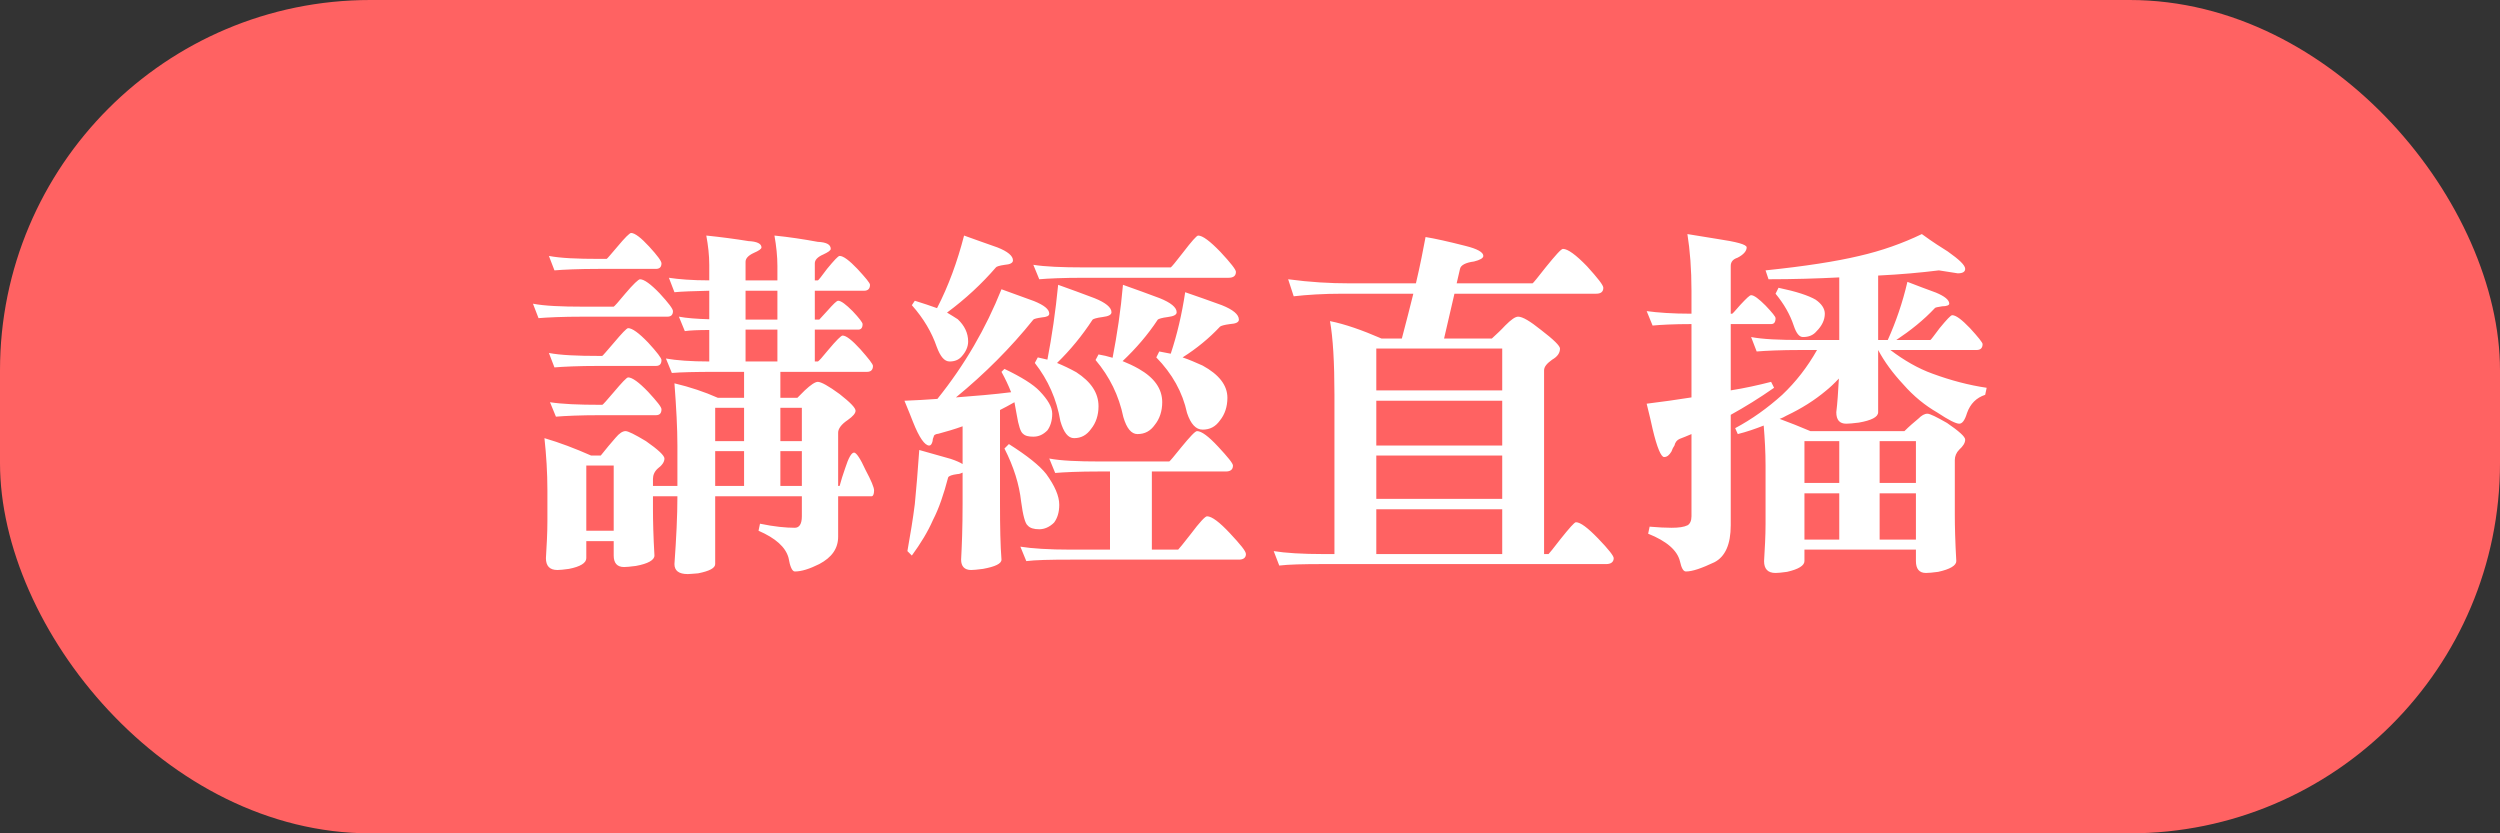
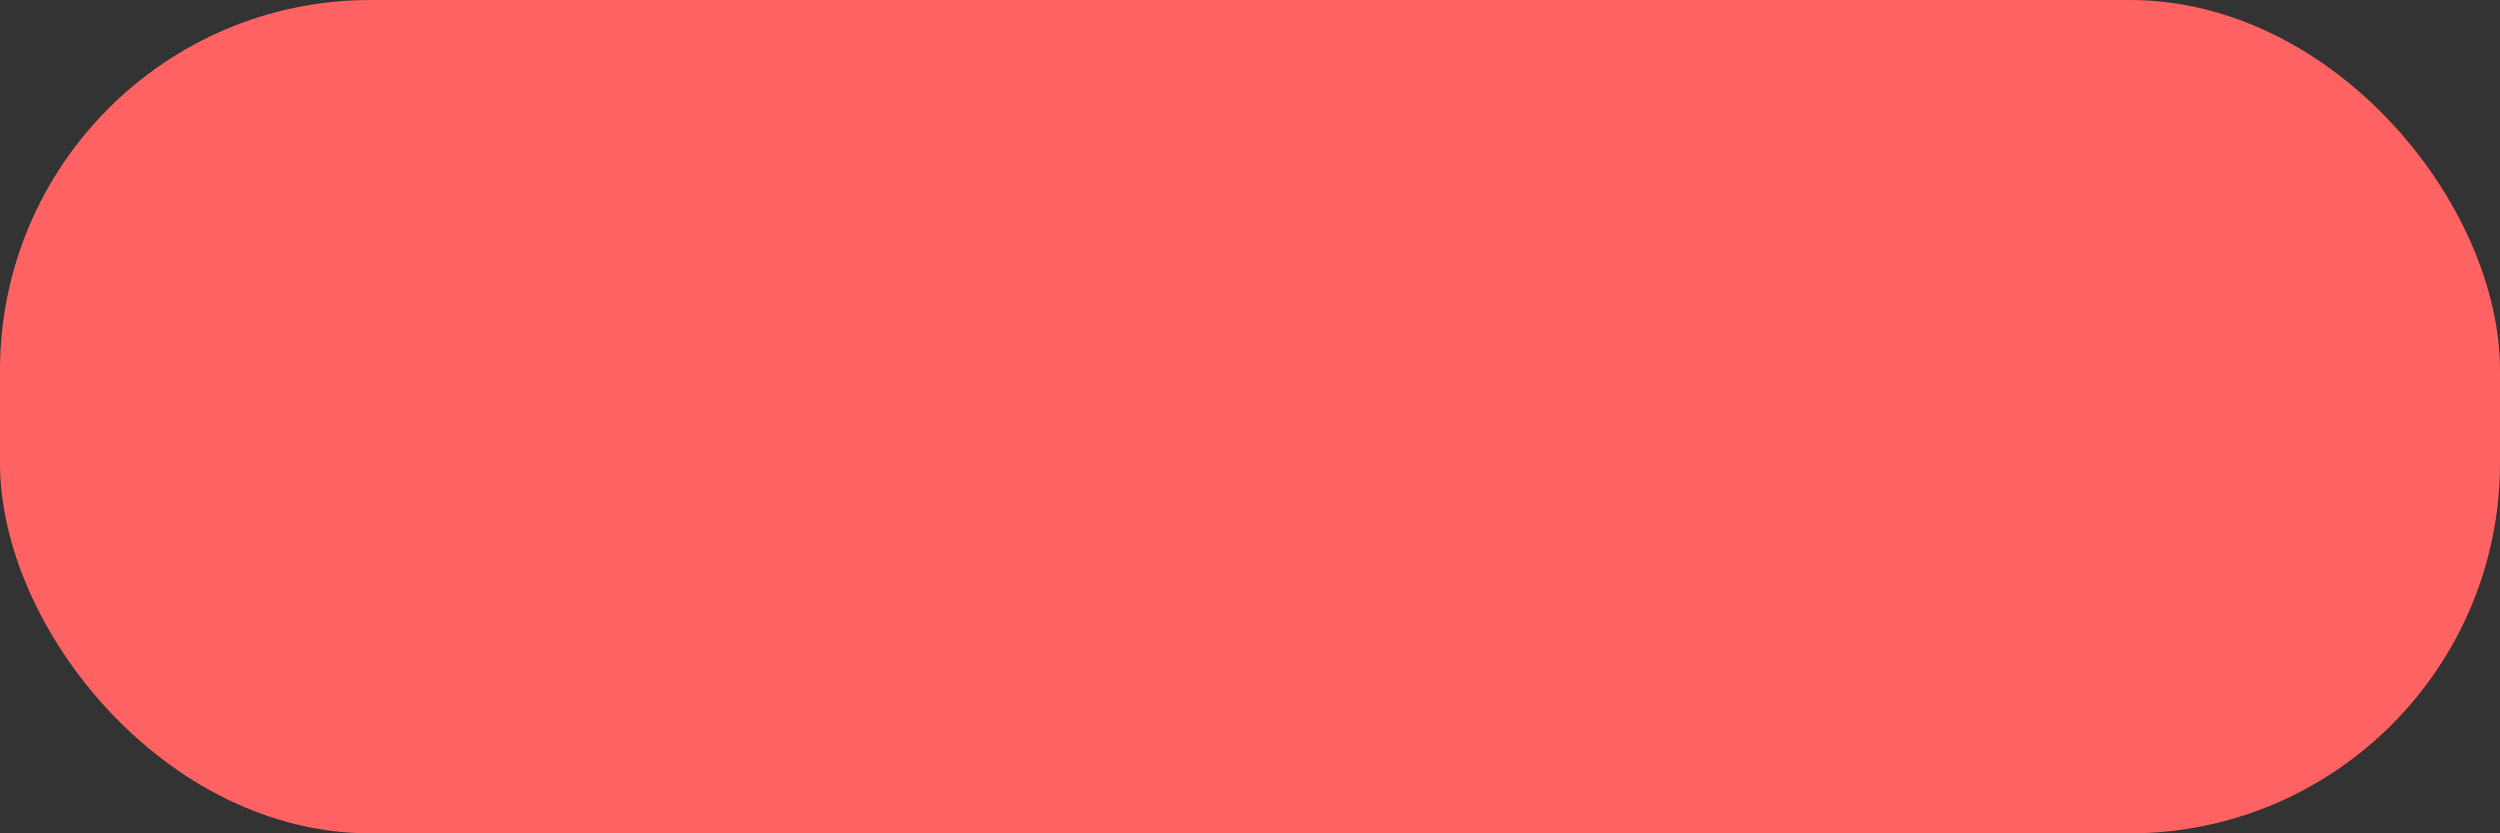
<svg xmlns="http://www.w3.org/2000/svg" width="135px" height="45px" viewBox="0 0 135 45" version="1.1">
  <rect x="0" y="0" width="135" height="45" fill="#333333" stroke="none" />
  <title>講經直播bt</title>
  <desc>Created with Sketch.</desc>
  <defs />
  <g id="Page-1" stroke="none" stroke-width="1" fill="none" fill-rule="evenodd">
    <g id="Artboard" transform="translate(-808, -169)">
      <g id="講經直播bt" transform="translate(808, 169)">
        <rect id="Rectangle" fill="#FF6262" x="0" y="0" width="135" height="45" rx="20" />
-         <path d="M29.64,13.82 C30.26,13.94 31.16,13.98 32.36,13.98 L32.76,13.98 C32.8,13.96 32.98,13.74 33.34,13.32 C33.74,12.84 34,12.58 34.08,12.58 C34.28,12.58 34.62,12.84 35.06,13.32 C35.5,13.8 35.72,14.1 35.72,14.22 C35.72,14.42 35.62,14.52 35.42,14.52 L32.36,14.52 C31.22,14.52 30.42,14.56 29.94,14.6 L29.64,13.82 Z M28.78,16.4 C29.4,16.52 30.3,16.56 31.5,16.56 L33.14,16.56 C33.18,16.54 33.4,16.3 33.76,15.86 C34.2,15.34 34.48,15.08 34.56,15.08 C34.78,15.08 35.14,15.34 35.62,15.84 C36.1,16.36 36.34,16.68 36.34,16.8 C36.34,17 36.24,17.1 36.04,17.1 L31.5,17.1 C30.36,17.1 29.56,17.14 29.08,17.18 L28.78,16.4 Z M29.64,19.06 C30.26,19.18 31.16,19.22 32.36,19.22 L32.52,19.22 C32.56,19.2 32.76,18.96 33.14,18.52 C33.58,18 33.84,17.72 33.92,17.72 C34.14,17.72 34.5,17.98 35,18.5 C35.48,19.02 35.72,19.34 35.72,19.44 C35.72,19.66 35.62,19.76 35.42,19.76 L32.36,19.76 C31.22,19.76 30.42,19.8 29.94,19.84 L29.64,19.06 Z M29.7,21.72 C30.34,21.82 31.24,21.86 32.44,21.86 L32.52,21.86 C32.56,21.86 32.76,21.62 33.14,21.18 C33.58,20.66 33.84,20.38 33.92,20.38 C34.14,20.38 34.5,20.64 35,21.16 C35.48,21.68 35.72,21.98 35.72,22.1 C35.72,22.32 35.62,22.42 35.42,22.42 L32.44,22.42 C31.3,22.42 30.5,22.46 30.02,22.5 L29.7,21.72 Z M29.4,23.66 C30.22,23.9 31.06,24.22 31.92,24.6 L32.44,24.6 C32.72,24.24 33,23.92 33.24,23.64 C33.44,23.4 33.62,23.28 33.78,23.28 C33.92,23.28 34.28,23.46 34.88,23.82 C35.54,24.28 35.88,24.6 35.88,24.76 C35.88,24.94 35.76,25.12 35.52,25.3 C35.34,25.46 35.26,25.66 35.26,25.86 L35.26,26.24 L36.58,26.24 L36.58,24.06 C36.58,23.14 36.52,22.02 36.42,20.7 C37.26,20.9 38.04,21.16 38.76,21.48 L40.18,21.48 L40.18,20.08 L38.7,20.08 C37.54,20.08 36.74,20.1 36.28,20.14 L35.96,19.36 C36.52,19.46 37.3,19.52 38.3,19.52 L38.3,17.82 C37.7,17.82 37.26,17.84 36.98,17.88 L36.66,17.1 C37.08,17.18 37.62,17.22 38.3,17.24 L38.3,15.7 C37.44,15.72 36.82,15.74 36.42,15.78 L36.12,15 C36.64,15.08 37.38,15.14 38.3,15.14 L38.3,14.3 C38.3,13.78 38.24,13.26 38.14,12.72 C38.92,12.8 39.68,12.9 40.42,13.02 C40.88,13.04 41.12,13.16 41.12,13.36 C41.12,13.44 40.98,13.54 40.7,13.66 C40.4,13.8 40.26,13.96 40.26,14.14 L40.26,15.14 L41.98,15.14 L41.98,14.36 C41.98,13.84 41.92,13.28 41.82,12.72 C42.62,12.8 43.4,12.92 44.16,13.06 C44.62,13.08 44.86,13.2 44.86,13.44 C44.86,13.52 44.72,13.62 44.46,13.74 C44.14,13.88 44,14.04 44,14.22 L44,15.14 L44.16,15.14 C44.2,15.14 44.36,14.92 44.66,14.52 C45.04,14.06 45.26,13.82 45.34,13.82 C45.54,13.82 45.86,14.06 46.3,14.52 C46.74,15 46.98,15.28 46.98,15.38 C46.98,15.6 46.86,15.7 46.66,15.7 L44,15.7 L44,17.26 L44.24,17.26 C44.26,17.24 44.4,17.08 44.68,16.78 C45,16.42 45.18,16.24 45.26,16.24 C45.42,16.24 45.68,16.44 46.04,16.8 C46.4,17.18 46.58,17.42 46.58,17.5 C46.58,17.7 46.5,17.8 46.34,17.8 L44,17.8 L44,19.52 L44.16,19.52 C44.2,19.52 44.4,19.3 44.74,18.88 C45.16,18.38 45.42,18.12 45.5,18.12 C45.7,18.12 46.02,18.38 46.46,18.86 C46.9,19.36 47.14,19.66 47.14,19.76 C47.14,19.98 47.02,20.08 46.82,20.08 L42.14,20.08 L42.14,21.48 L43.06,21.48 L43.46,21.08 C43.78,20.78 44.02,20.62 44.16,20.62 C44.34,20.62 44.74,20.84 45.34,21.28 C45.9,21.72 46.2,22.02 46.2,22.18 C46.2,22.32 46.06,22.48 45.78,22.68 C45.42,22.92 45.26,23.16 45.26,23.36 L45.26,26.24 L45.34,26.24 C45.42,25.94 45.52,25.62 45.64,25.28 C45.82,24.72 45.98,24.44 46.12,24.44 C46.24,24.44 46.46,24.76 46.74,25.38 C47.04,25.94 47.2,26.32 47.2,26.48 C47.2,26.7 47.14,26.8 47.06,26.8 L45.26,26.8 L45.26,28.98 C45.26,29.62 44.92,30.1 44.24,30.46 C43.72,30.72 43.28,30.86 42.92,30.86 C42.78,30.86 42.66,30.6 42.58,30.12 C42.42,29.54 41.88,29.06 40.96,28.66 L41.04,28.28 C41.8,28.44 42.44,28.5 42.92,28.5 C43.16,28.5 43.3,28.3 43.3,27.88 L43.3,26.8 L38.62,26.8 L38.62,30.46 C38.62,30.68 38.3,30.84 37.7,30.96 C37.42,30.98 37.24,31 37.14,31 C36.66,31 36.42,30.82 36.42,30.46 C36.52,29.06 36.58,27.86 36.58,26.8 L35.26,26.8 L35.26,27.5 C35.26,28.12 35.28,28.96 35.34,30 C35.34,30.24 35,30.44 34.34,30.56 C34.04,30.6 33.82,30.62 33.7,30.62 C33.32,30.62 33.14,30.4 33.14,30 L33.14,29.22 L31.66,29.22 L31.66,30.14 C31.66,30.4 31.34,30.6 30.72,30.72 C30.44,30.76 30.22,30.78 30.1,30.78 C29.68,30.78 29.48,30.56 29.48,30.14 C29.52,29.46 29.56,28.8 29.56,28.12 L29.56,26.48 C29.56,25.52 29.5,24.58 29.4,23.66 Z M31.66,28.66 L33.14,28.66 L33.14,25.14 L31.66,25.14 L31.66,28.66 Z M41.98,19.52 L41.98,17.8 L40.26,17.8 L40.26,19.52 L41.98,19.52 Z M41.98,17.26 L41.98,15.7 L40.26,15.7 L40.26,17.26 L41.98,17.26 Z M38.62,26.24 L40.18,26.24 L40.18,24.36 L38.62,24.36 L38.62,26.24 Z M42.14,24.36 L42.14,26.24 L43.3,26.24 L43.3,24.36 L42.14,24.36 Z M38.62,23.82 L40.18,23.82 L40.18,22.02 L38.62,22.02 L38.62,23.82 Z M42.14,22.02 L42.14,23.82 L43.3,23.82 L43.3,22.02 L42.14,22.02 Z M52.06,12.72 C52.68,12.94 53.28,13.16 53.86,13.36 C54.42,13.58 54.7,13.82 54.7,14.06 C54.7,14.2 54.54,14.28 54.26,14.3 C53.96,14.34 53.8,14.4 53.78,14.44 C53.02,15.32 52.14,16.14 51.14,16.88 C51.38,17.02 51.56,17.14 51.72,17.24 C52.08,17.58 52.28,17.98 52.28,18.44 C52.28,18.72 52.16,19 51.92,19.26 C51.76,19.44 51.54,19.52 51.28,19.52 C51,19.52 50.78,19.26 50.58,18.72 C50.32,17.96 49.88,17.2 49.24,16.48 L49.4,16.24 C49.86,16.38 50.26,16.52 50.6,16.64 C51.22,15.44 51.7,14.12 52.06,12.72 Z M54.08,15.62 C54.68,15.84 55.28,16.06 55.84,16.26 C56.38,16.48 56.66,16.7 56.66,16.94 C56.66,17.06 56.52,17.12 56.26,17.14 C55.98,17.18 55.84,17.22 55.8,17.26 C54.58,18.78 53.18,20.18 51.62,21.46 C52.66,21.38 53.66,21.3 54.6,21.18 C54.46,20.82 54.28,20.44 54.08,20.08 L54.24,19.92 C55.16,20.36 55.8,20.76 56.14,21.12 C56.58,21.58 56.82,21.98 56.82,22.34 C56.82,22.72 56.72,23.02 56.56,23.24 C56.32,23.48 56.08,23.58 55.8,23.58 C55.54,23.58 55.36,23.54 55.24,23.42 C55.12,23.34 55,23 54.9,22.38 L54.78,21.72 C54.5,21.88 54.24,22.02 54,22.14 L54,27.18 C54,28.46 54.02,29.46 54.08,30.22 C54.08,30.44 53.74,30.6 53.08,30.72 C52.78,30.76 52.56,30.78 52.44,30.78 C52.08,30.78 51.9,30.58 51.9,30.22 C51.94,29.5 51.98,28.5 51.98,27.18 L51.98,25.52 C51.9,25.56 51.8,25.6 51.7,25.6 C51.4,25.64 51.24,25.7 51.2,25.78 C50.96,26.7 50.7,27.46 50.38,28.08 C50.1,28.72 49.72,29.34 49.24,30 L49,29.76 C49.16,28.86 49.3,28.02 49.4,27.22 C49.48,26.42 49.56,25.44 49.64,24.3 C50.22,24.46 50.78,24.62 51.34,24.78 C51.64,24.88 51.86,24.98 51.98,25.06 L51.98,23.02 C51.54,23.18 51.12,23.3 50.68,23.42 C50.5,23.44 50.42,23.5 50.42,23.58 C50.38,23.66 50.36,23.74 50.36,23.82 C50.32,23.98 50.26,24.06 50.18,24.06 C49.94,24.06 49.64,23.64 49.3,22.78 C49.22,22.56 49.06,22.18 48.84,21.64 C49.44,21.62 50.04,21.58 50.62,21.54 C52.1,19.7 53.24,17.72 54.08,15.62 Z M54.48,23.98 C55.46,24.6 56.14,25.14 56.5,25.6 C56.96,26.24 57.2,26.78 57.2,27.26 C57.2,27.66 57.1,27.98 56.92,28.22 C56.68,28.46 56.4,28.58 56.12,28.58 C55.84,28.58 55.62,28.52 55.5,28.38 C55.36,28.28 55.24,27.84 55.14,27.08 C55.04,26.16 54.74,25.2 54.24,24.22 L54.48,23.98 Z M55.8,14.3 C56.42,14.4 57.34,14.44 58.54,14.44 L63.22,14.44 C63.26,14.42 63.48,14.16 63.88,13.64 C64.34,13.04 64.62,12.72 64.7,12.72 C64.94,12.72 65.34,13.02 65.9,13.6 C66.46,14.2 66.74,14.56 66.74,14.68 C66.74,14.9 66.6,15 66.34,15 L58.54,15 C57.38,15 56.58,15.04 56.12,15.08 L55.8,14.3 Z M56.66,24.76 C57.28,24.88 58.2,24.92 59.4,24.92 L63.14,24.92 C63.18,24.9 63.4,24.64 63.8,24.14 C64.26,23.58 64.54,23.28 64.64,23.28 C64.88,23.28 65.26,23.56 65.78,24.12 C66.3,24.68 66.58,25.02 66.58,25.14 C66.58,25.36 66.44,25.46 66.2,25.46 L62.2,25.46 L62.2,29.68 L63.62,29.68 C63.66,29.64 63.9,29.36 64.3,28.84 C64.78,28.2 65.08,27.88 65.18,27.88 C65.44,27.88 65.86,28.2 66.42,28.8 C66.98,29.4 67.28,29.76 67.28,29.92 C67.28,30.12 67.14,30.22 66.9,30.22 L57.84,30.22 C56.68,30.22 55.88,30.24 55.42,30.3 L55.1,29.52 C55.72,29.62 56.64,29.68 57.84,29.68 L59.94,29.68 L59.94,25.46 L59.4,25.46 C58.24,25.46 57.44,25.5 56.98,25.54 L56.66,24.76 Z M59.32,19.14 C59.56,19.18 59.82,19.24 60.08,19.32 C60.32,18.08 60.52,16.78 60.64,15.38 C61.32,15.62 61.98,15.86 62.62,16.1 C63.22,16.34 63.54,16.6 63.54,16.86 C63.54,17 63.38,17.08 63.06,17.12 C62.74,17.16 62.56,17.22 62.52,17.26 C61.98,18.08 61.34,18.82 60.62,19.5 C60.92,19.62 61.22,19.76 61.5,19.92 C62.34,20.4 62.76,21 62.76,21.72 C62.76,22.2 62.62,22.62 62.36,22.94 C62.12,23.28 61.82,23.44 61.42,23.44 C61.1,23.44 60.84,23.14 60.66,22.52 C60.42,21.36 59.92,20.34 59.16,19.44 L59.32,19.14 Z M56.04,19.3 C56.2,19.34 56.38,19.38 56.56,19.42 C56.8,18.18 57,16.82 57.14,15.38 C57.82,15.62 58.46,15.86 59.1,16.1 C59.7,16.34 60.02,16.6 60.02,16.86 C60.02,17 59.86,17.08 59.54,17.12 C59.22,17.16 59.04,17.22 59,17.26 C58.44,18.12 57.8,18.9 57.08,19.6 C57.42,19.74 57.76,19.9 58.12,20.1 C58.92,20.62 59.32,21.22 59.32,21.94 C59.32,22.42 59.18,22.84 58.92,23.16 C58.68,23.5 58.38,23.66 58,23.66 C57.68,23.66 57.44,23.36 57.26,22.74 C57.06,21.56 56.6,20.52 55.88,19.6 L56.04,19.3 Z M62.6,18.98 C62.8,19.02 63.02,19.06 63.22,19.1 C63.56,18.08 63.82,16.98 64,15.78 C64.68,16.02 65.34,16.24 65.98,16.48 C66.58,16.72 66.9,16.98 66.9,17.26 C66.9,17.4 66.74,17.48 66.42,17.5 C66.1,17.54 65.92,17.6 65.88,17.64 C65.3,18.26 64.62,18.82 63.86,19.3 C64.22,19.42 64.58,19.58 64.94,19.74 C65.82,20.22 66.28,20.8 66.28,21.48 C66.28,21.96 66.14,22.38 65.88,22.7 C65.64,23.04 65.34,23.2 64.94,23.2 C64.58,23.2 64.3,22.9 64.1,22.3 C63.86,21.18 63.3,20.18 62.44,19.3 L62.6,18.98 Z M69.56,15.08 C70.74,15.24 71.84,15.3 72.84,15.3 L76.46,15.3 C76.7,14.28 76.86,13.44 76.98,12.8 C77.48,12.88 78.2,13.04 79.14,13.28 C79.78,13.44 80.1,13.62 80.1,13.82 C80.1,13.94 79.92,14.04 79.6,14.12 C79.14,14.18 78.88,14.32 78.84,14.52 L78.66,15.3 L82.76,15.3 C82.8,15.28 83.04,14.98 83.48,14.42 C84,13.78 84.3,13.44 84.4,13.44 C84.66,13.44 85.1,13.76 85.7,14.38 C86.28,15.02 86.58,15.4 86.58,15.54 C86.58,15.76 86.44,15.86 86.2,15.86 L78.54,15.86 L77.98,18.28 L80.56,18.28 C80.82,18.04 81.06,17.82 81.28,17.58 C81.6,17.26 81.82,17.1 81.98,17.1 C82.22,17.1 82.62,17.34 83.22,17.82 C83.9,18.34 84.24,18.68 84.24,18.82 C84.24,19.06 84.1,19.26 83.82,19.42 C83.54,19.62 83.38,19.8 83.38,20 L83.38,29.92 L83.62,29.92 C83.66,29.88 83.88,29.62 84.26,29.12 C84.74,28.52 85.02,28.2 85.1,28.2 C85.34,28.2 85.74,28.5 86.3,29.08 C86.86,29.66 87.14,30.02 87.14,30.14 C87.14,30.34 87,30.46 86.74,30.46 L71.5,30.46 C70.36,30.46 69.56,30.48 69.08,30.54 L68.78,29.76 C69.4,29.86 70.3,29.92 71.5,29.92 L72.06,29.92 L72.06,21.32 C72.06,19.56 71.98,18.24 71.82,17.34 C72.62,17.5 73.54,17.82 74.6,18.28 L75.7,18.28 C75.94,17.38 76.14,16.58 76.32,15.86 L72.52,15.86 C71.44,15.86 70.56,15.92 69.86,16 L69.56,15.08 Z M74.32,29.92 L81.12,29.92 L81.12,27.5 L74.32,27.5 L74.32,29.92 Z M74.32,26.94 L81.12,26.94 L81.12,24.6 L74.32,24.6 L74.32,26.94 Z M74.32,24.06 L81.12,24.06 L81.12,21.64 L74.32,21.64 L74.32,24.06 Z M74.32,21.08 L81.12,21.08 L81.12,18.82 L74.32,18.82 L74.32,21.08 Z M104.7,14.6 C103.74,14.72 102.64,14.82 101.42,14.88 L101.42,18.36 L101.94,18.36 C102.38,17.38 102.74,16.34 103,15.22 C103.52,15.42 104.04,15.62 104.54,15.8 C105.02,16 105.26,16.2 105.26,16.4 C105.26,16.48 105.12,16.54 104.88,16.54 C104.64,16.58 104.5,16.6 104.48,16.64 C103.88,17.28 103.18,17.84 102.4,18.36 L104.24,18.36 C104.28,18.34 104.44,18.12 104.74,17.72 C105.12,17.26 105.34,17.02 105.42,17.02 C105.62,17.02 105.94,17.26 106.38,17.72 C106.82,18.2 107.06,18.5 107.06,18.58 C107.06,18.8 106.94,18.9 106.74,18.9 L102.08,18.9 C102.82,19.46 103.58,19.9 104.36,20.18 C105.34,20.54 106.32,20.8 107.28,20.94 L107.2,21.32 C106.72,21.48 106.4,21.8 106.22,22.3 C106.1,22.7 105.96,22.88 105.8,22.88 C105.62,22.88 105.22,22.68 104.62,22.28 C103.96,21.9 103.34,21.4 102.78,20.76 C102.22,20.16 101.76,19.54 101.42,18.9 L101.42,22.26 C101.42,22.52 101.06,22.7 100.38,22.82 C100.06,22.86 99.84,22.88 99.7,22.88 C99.34,22.88 99.16,22.68 99.16,22.26 C99.22,21.78 99.26,21.18 99.3,20.44 C99.04,20.72 98.8,20.94 98.6,21.1 C97.98,21.62 97.28,22.06 96.48,22.44 C96.34,22.52 96.22,22.58 96.1,22.62 C96.64,22.82 97.2,23.04 97.76,23.28 L102.84,23.28 C103.1,23.02 103.36,22.8 103.6,22.6 C103.76,22.44 103.92,22.34 104.08,22.34 C104.22,22.34 104.58,22.52 105.14,22.84 C105.78,23.28 106.12,23.58 106.12,23.74 C106.12,23.92 106,24.1 105.8,24.28 C105.64,24.44 105.56,24.64 105.56,24.84 L105.56,27.8 C105.56,28.42 105.58,29.24 105.64,30.3 C105.64,30.54 105.3,30.74 104.66,30.88 C104.36,30.92 104.14,30.94 104,30.94 C103.64,30.94 103.46,30.72 103.46,30.3 L103.46,29.68 L97.44,29.68 L97.44,30.3 C97.44,30.54 97.12,30.74 96.5,30.88 C96.22,30.92 96,30.94 95.88,30.94 C95.46,30.94 95.26,30.72 95.26,30.3 C95.3,29.62 95.34,28.96 95.34,28.28 L95.34,25.14 C95.34,24.42 95.3,23.7 95.24,22.98 C94.78,23.16 94.32,23.32 93.84,23.44 L93.7,23.12 C94.6,22.64 95.44,22.04 96.24,21.32 C96.98,20.62 97.6,19.82 98.12,18.9 L97.28,18.9 C96.14,18.9 95.34,18.94 94.86,18.98 L94.56,18.2 C95.18,18.32 96.08,18.36 97.28,18.36 L99.32,18.36 L99.32,14.98 C98.14,15.04 96.86,15.08 95.5,15.08 L95.34,14.6 C97.46,14.38 99.14,14.12 100.4,13.82 C101.62,13.54 102.74,13.14 103.78,12.64 C104.38,13.08 104.86,13.38 105.18,13.58 C105.8,14.02 106.12,14.32 106.12,14.52 C106.12,14.68 105.98,14.76 105.72,14.76 L104.7,14.6 Z M97.44,29.14 L99.32,29.14 L99.32,26.64 L97.44,26.64 L97.44,29.14 Z M101.5,26.64 L101.5,29.14 L103.46,29.14 L103.46,26.64 L101.5,26.64 Z M97.44,26.08 L99.32,26.08 L99.32,23.82 L97.44,23.82 L97.44,26.08 Z M101.5,23.82 L101.5,26.08 L103.46,26.08 L103.46,23.82 L101.5,23.82 Z M96.04,15.54 C97,15.74 97.66,15.96 98.04,16.18 C98.36,16.4 98.54,16.66 98.54,16.94 C98.54,17.28 98.38,17.6 98.1,17.88 C97.92,18.1 97.68,18.2 97.36,18.2 C97.16,18.2 97,18 96.86,17.58 C96.66,16.98 96.34,16.42 95.88,15.86 L96.04,15.54 Z M91.12,12.64 C91.72,12.74 92.24,12.82 92.72,12.9 C93.78,13.06 94.32,13.2 94.32,13.36 C94.32,13.56 94.14,13.76 93.82,13.92 C93.58,14 93.46,14.14 93.46,14.36 L93.46,16.94 L93.54,16.94 C93.56,16.94 93.7,16.78 93.98,16.46 C94.3,16.12 94.48,15.94 94.56,15.94 C94.72,15.94 94.98,16.14 95.34,16.5 C95.7,16.88 95.88,17.1 95.88,17.18 C95.88,17.4 95.8,17.5 95.64,17.5 L93.46,17.5 L93.46,21.08 C94.22,20.96 94.94,20.8 95.64,20.62 L95.8,20.94 C95,21.5 94.22,21.98 93.46,22.4 L93.46,28.36 C93.46,29.4 93.16,30.06 92.58,30.36 C91.9,30.68 91.4,30.86 91.04,30.86 C90.9,30.86 90.8,30.68 90.72,30.32 C90.58,29.72 90,29.22 89,28.82 L89.08,28.44 C89.54,28.48 89.94,28.5 90.26,28.5 C90.66,28.5 90.94,28.46 91.14,28.36 C91.26,28.28 91.34,28.12 91.34,27.88 L91.34,23.44 C91.12,23.54 90.9,23.62 90.7,23.7 C90.56,23.76 90.46,23.88 90.42,24.06 C90.36,24.14 90.3,24.26 90.26,24.38 C90.14,24.58 90.02,24.68 89.86,24.68 C89.7,24.68 89.48,24.18 89.24,23.16 C89.18,22.88 89.08,22.44 88.92,21.8 C89.76,21.7 90.56,21.58 91.34,21.46 L91.34,17.5 C90.36,17.5 89.66,17.54 89.24,17.58 L88.92,16.8 C89.5,16.88 90.3,16.94 91.34,16.94 L91.34,15.7 C91.34,14.54 91.26,13.52 91.12,12.64 Z" id="講經直播" fill="#FFFFFF" />
      </g>
    </g>
  </g>
</svg>